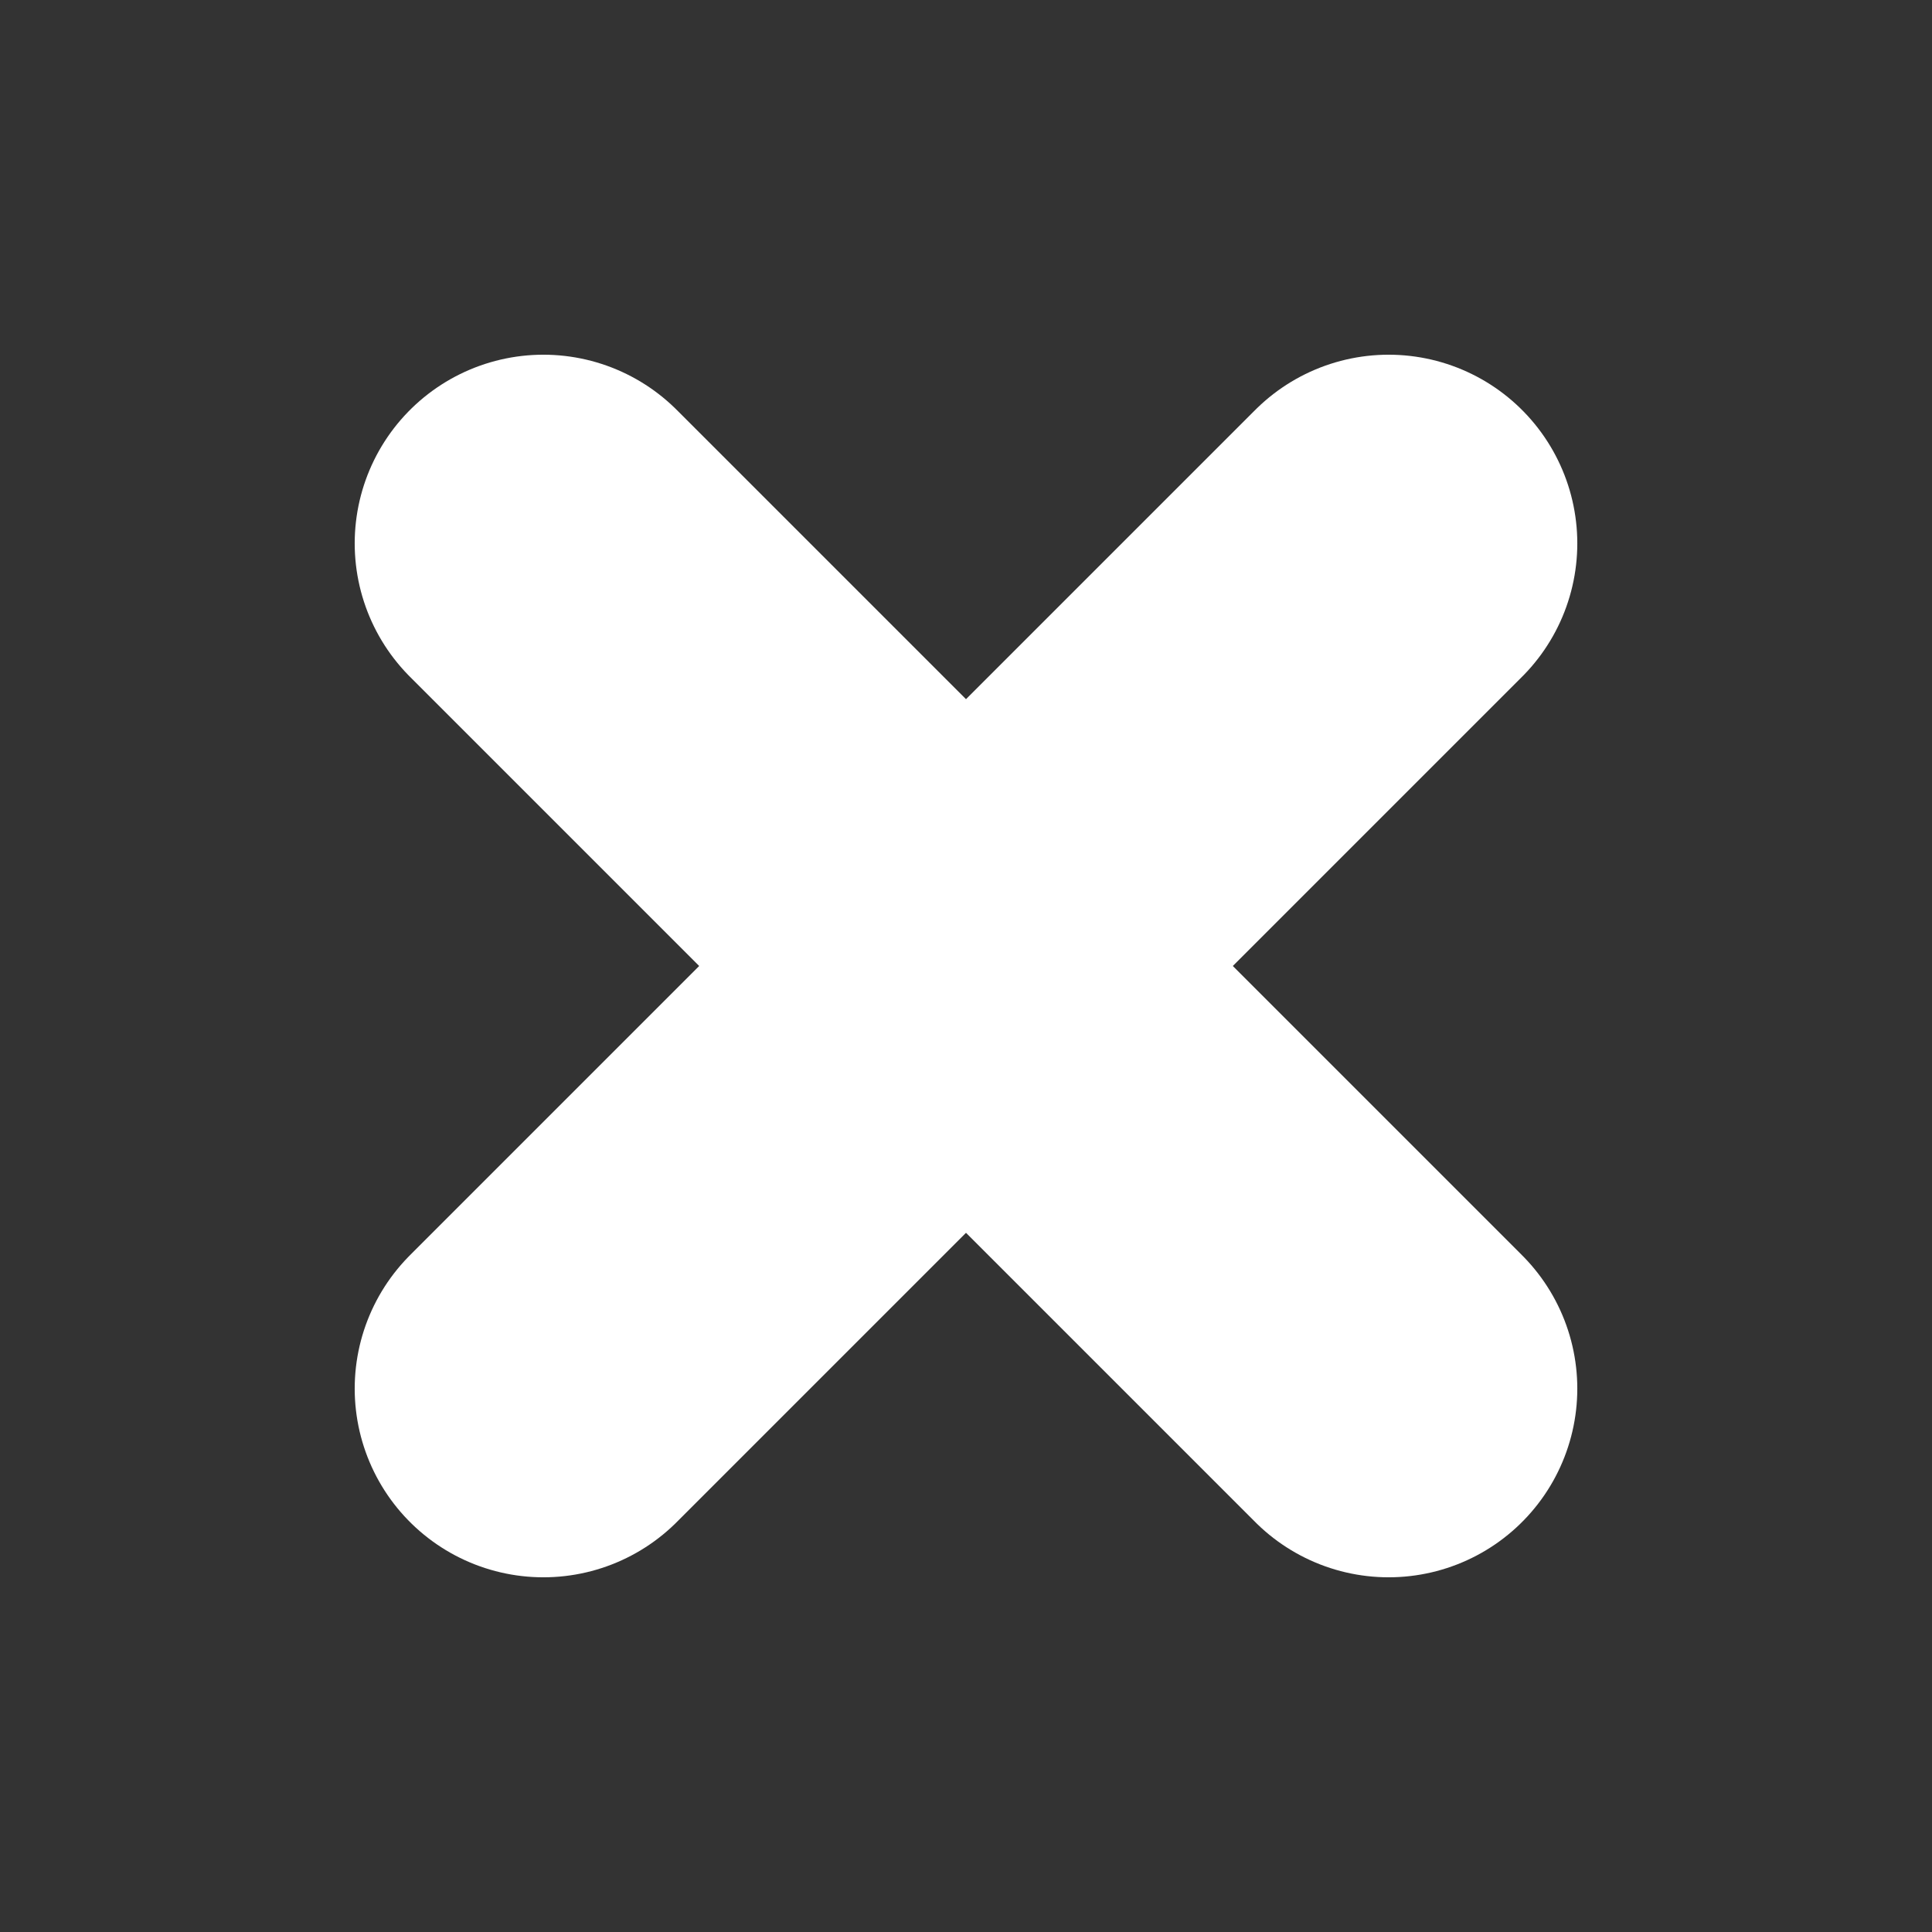
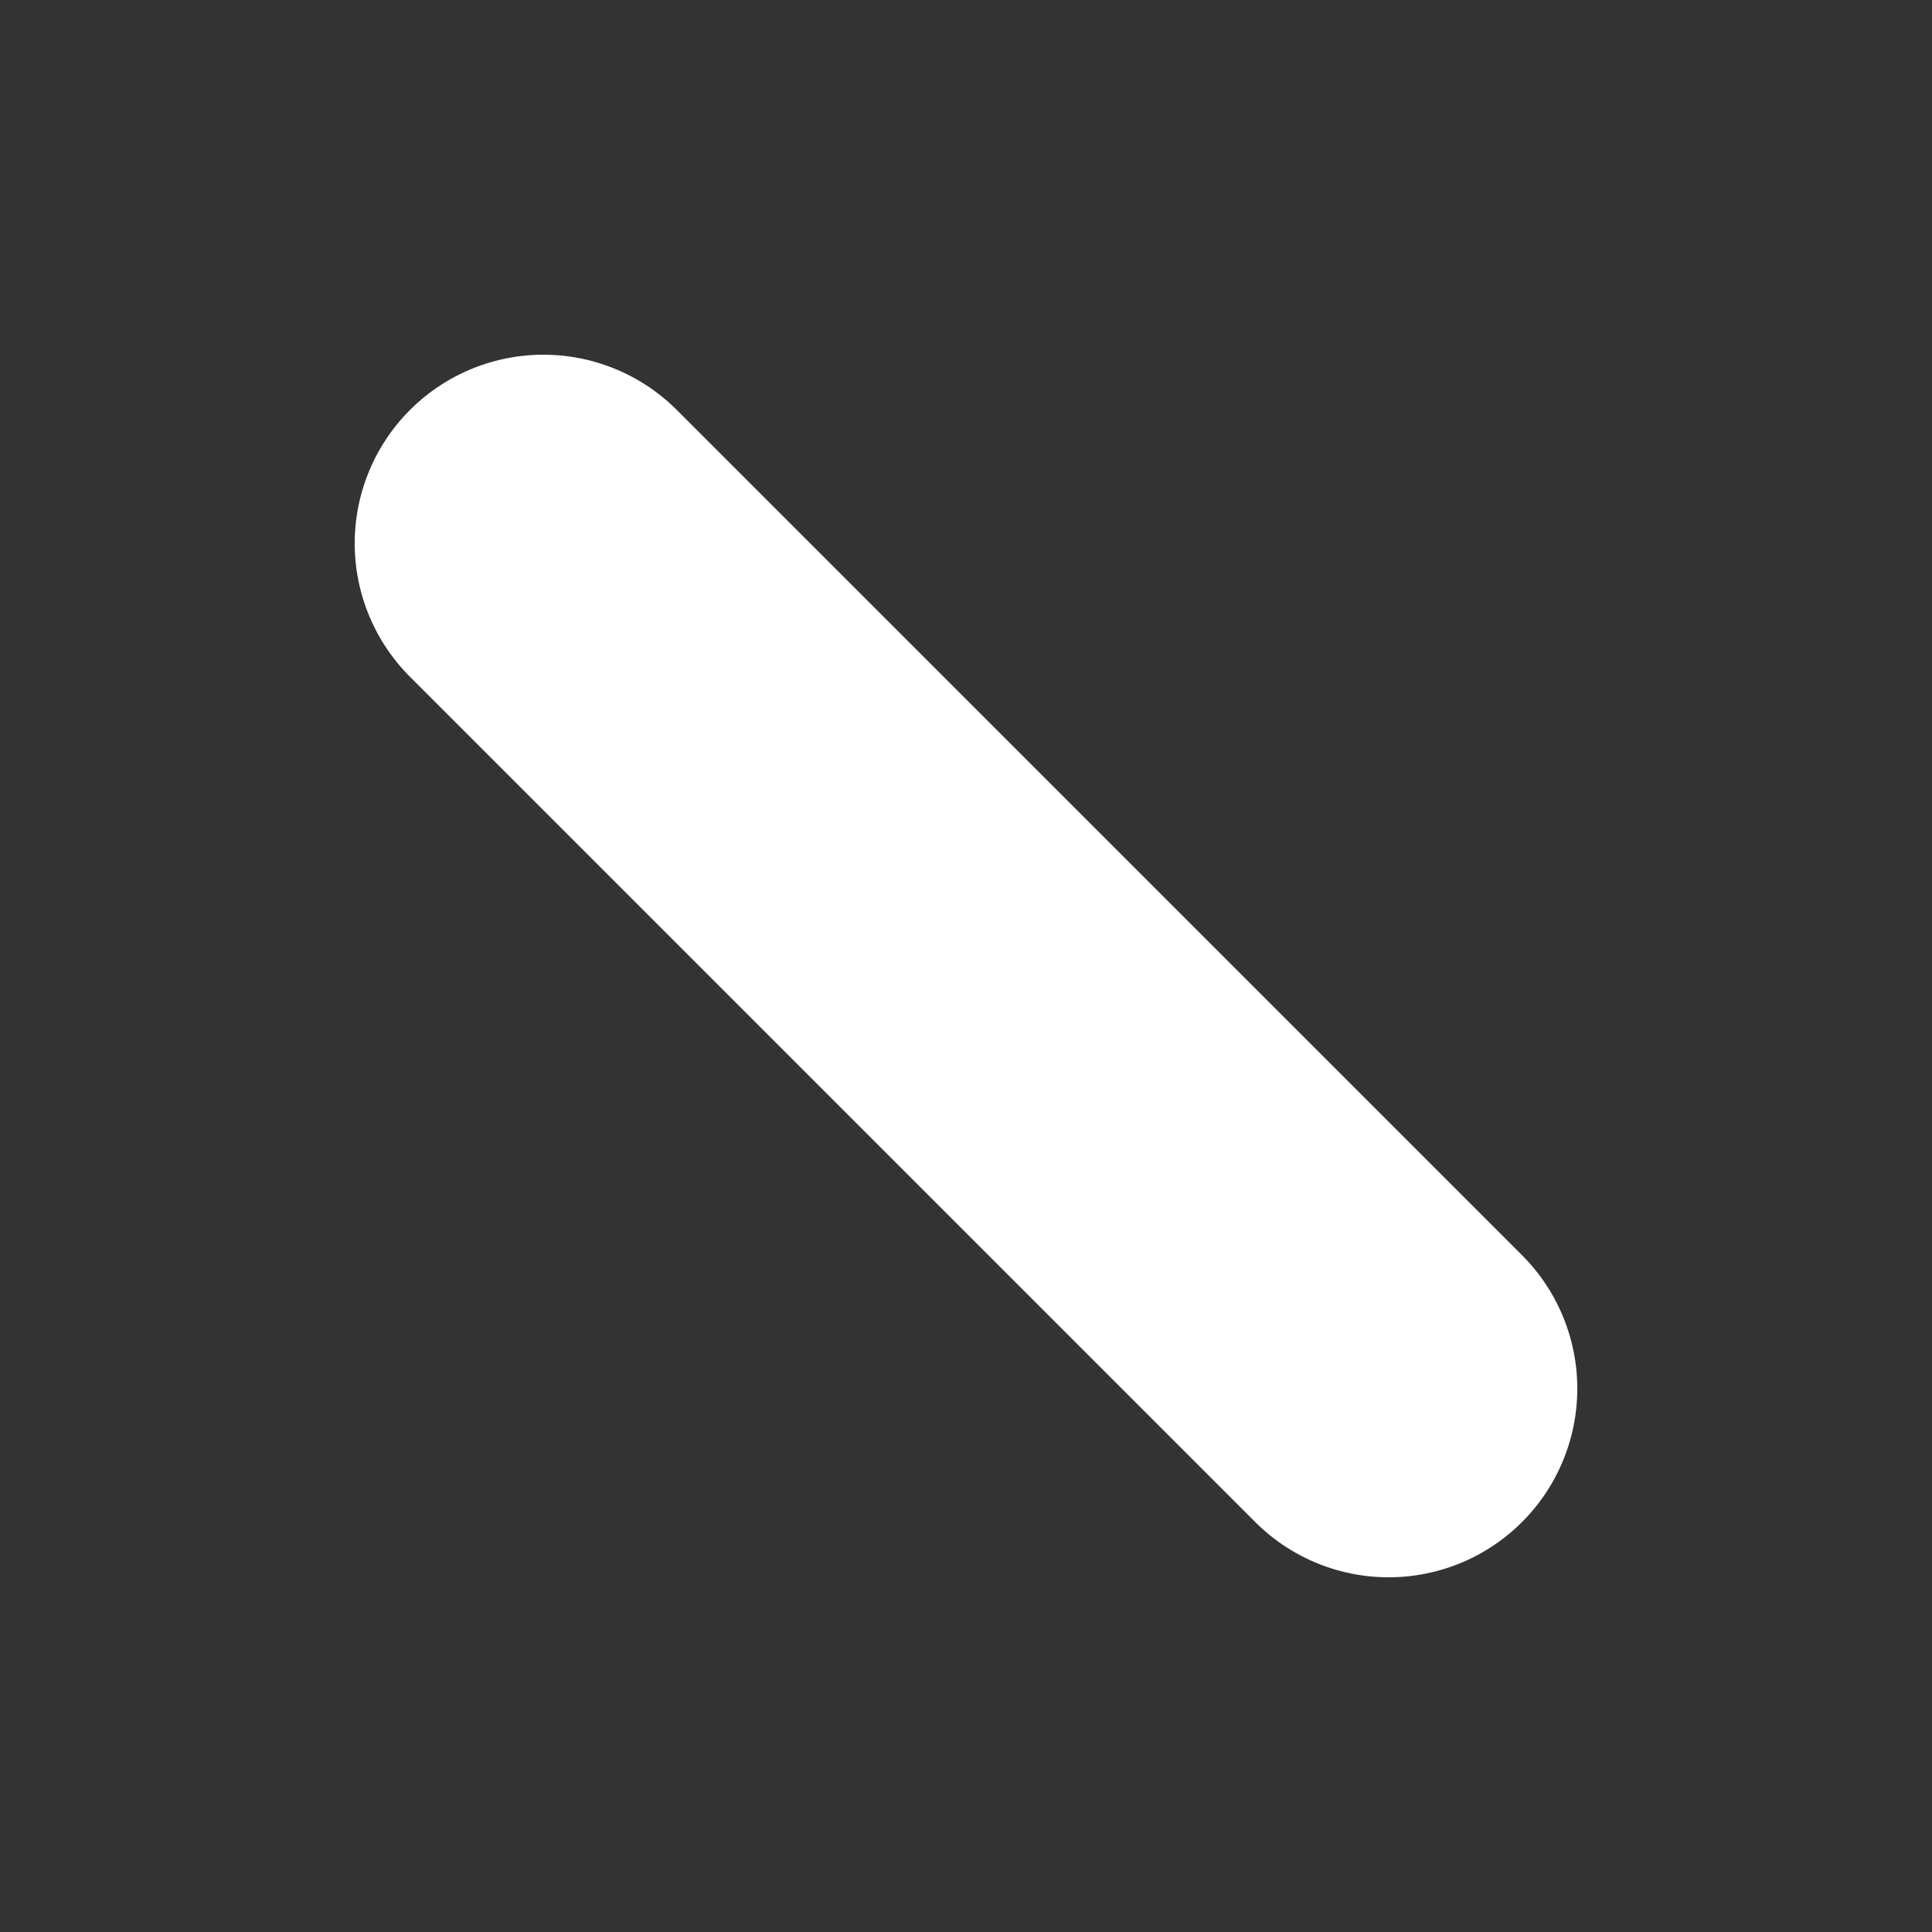
<svg xmlns="http://www.w3.org/2000/svg" class="ionicon" viewBox="0 0 512 512">
  <rect x="0" y="0" width="512" height="512" fill="#333333" stroke="none" />
-   <path fill="none" stroke="#FFF" stroke-linecap="round" stroke-linejoin="round" stroke-width="100" d="M368 368L144 144M368 144L144 368" />
+   <path fill="none" stroke="#FFF" stroke-linecap="round" stroke-linejoin="round" stroke-width="100" d="M368 368L144 144M368 144" />
</svg>